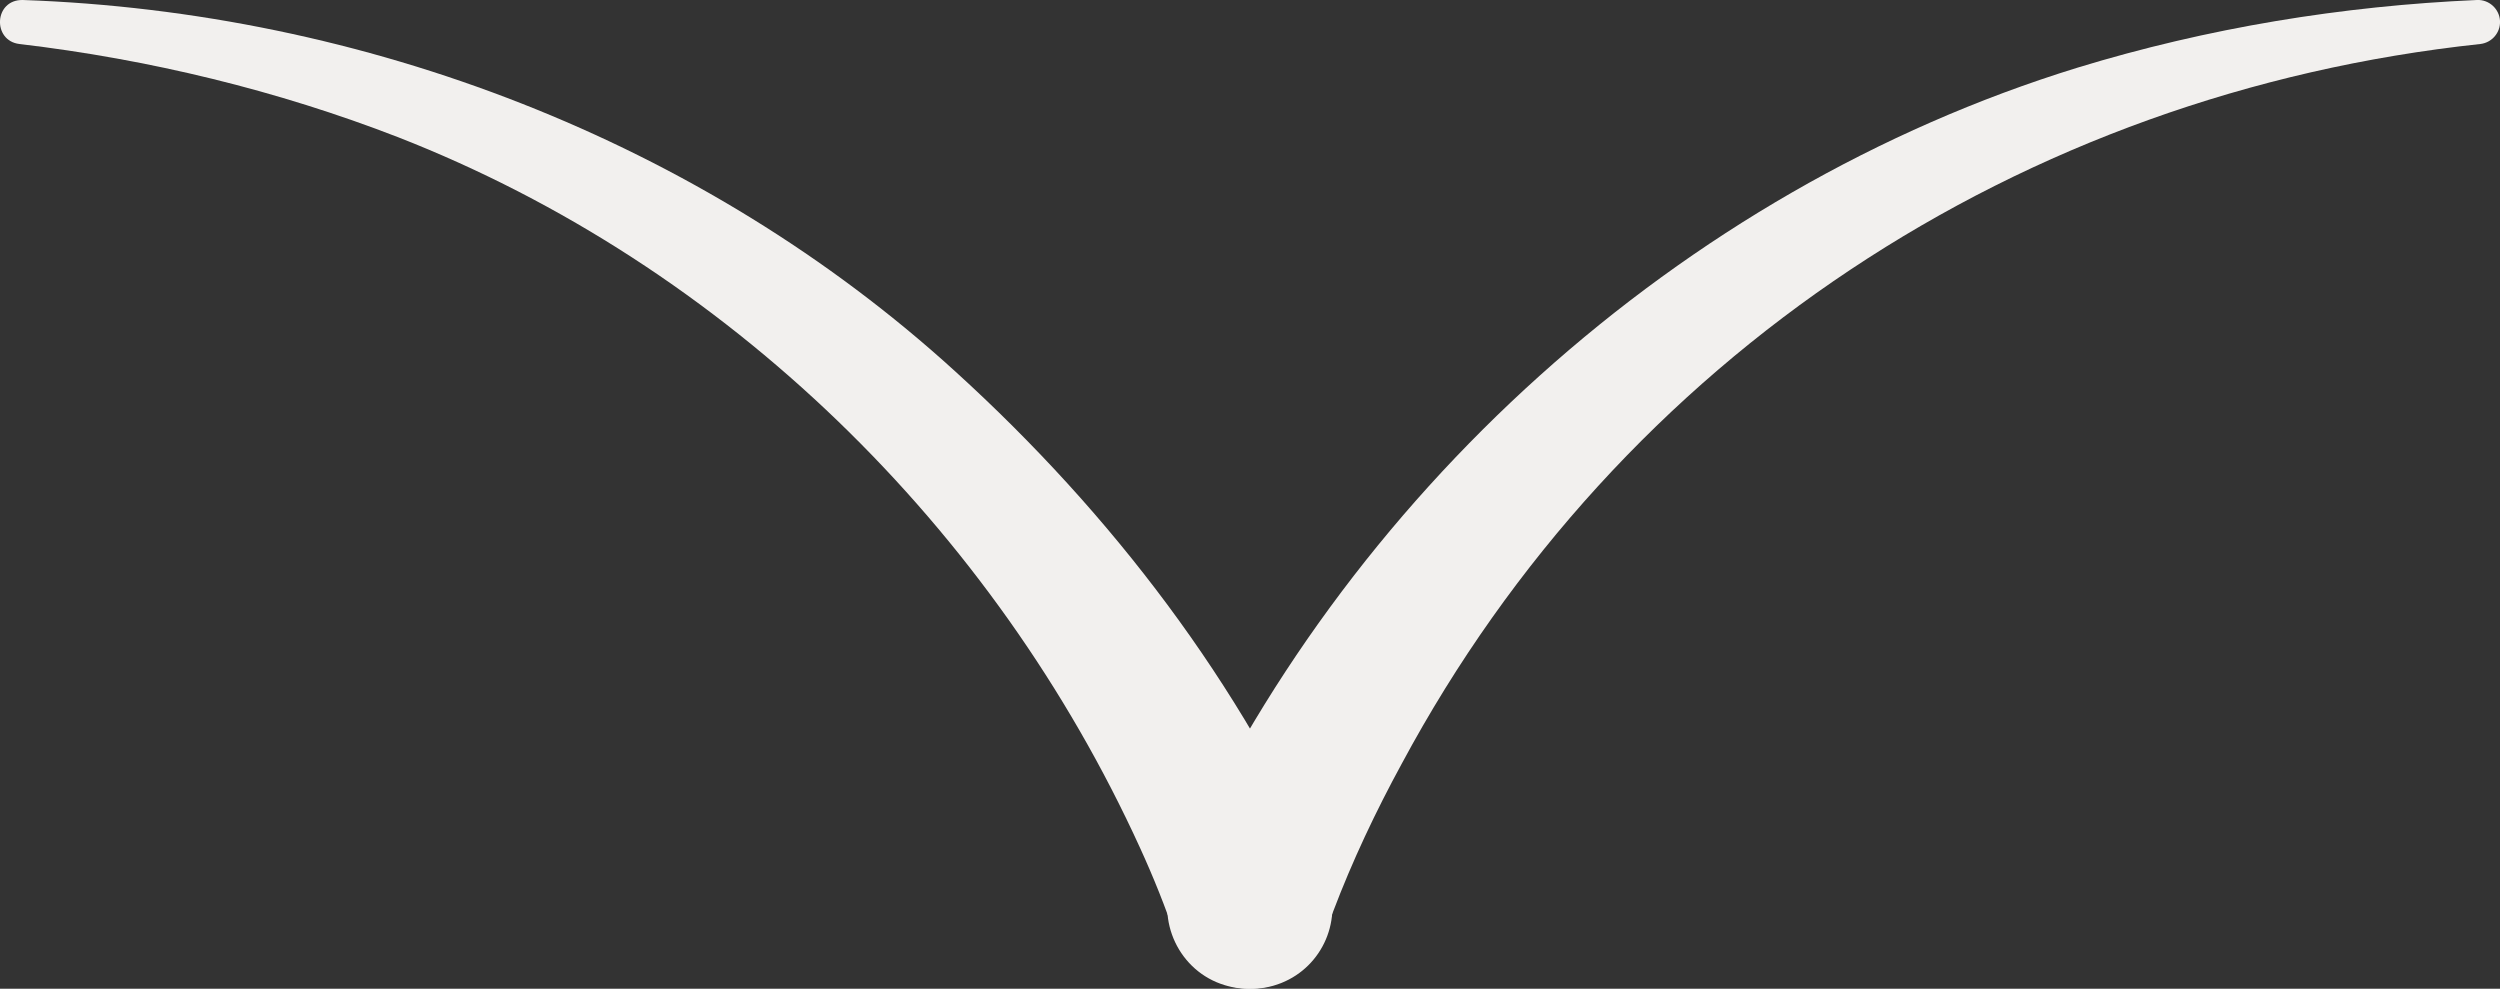
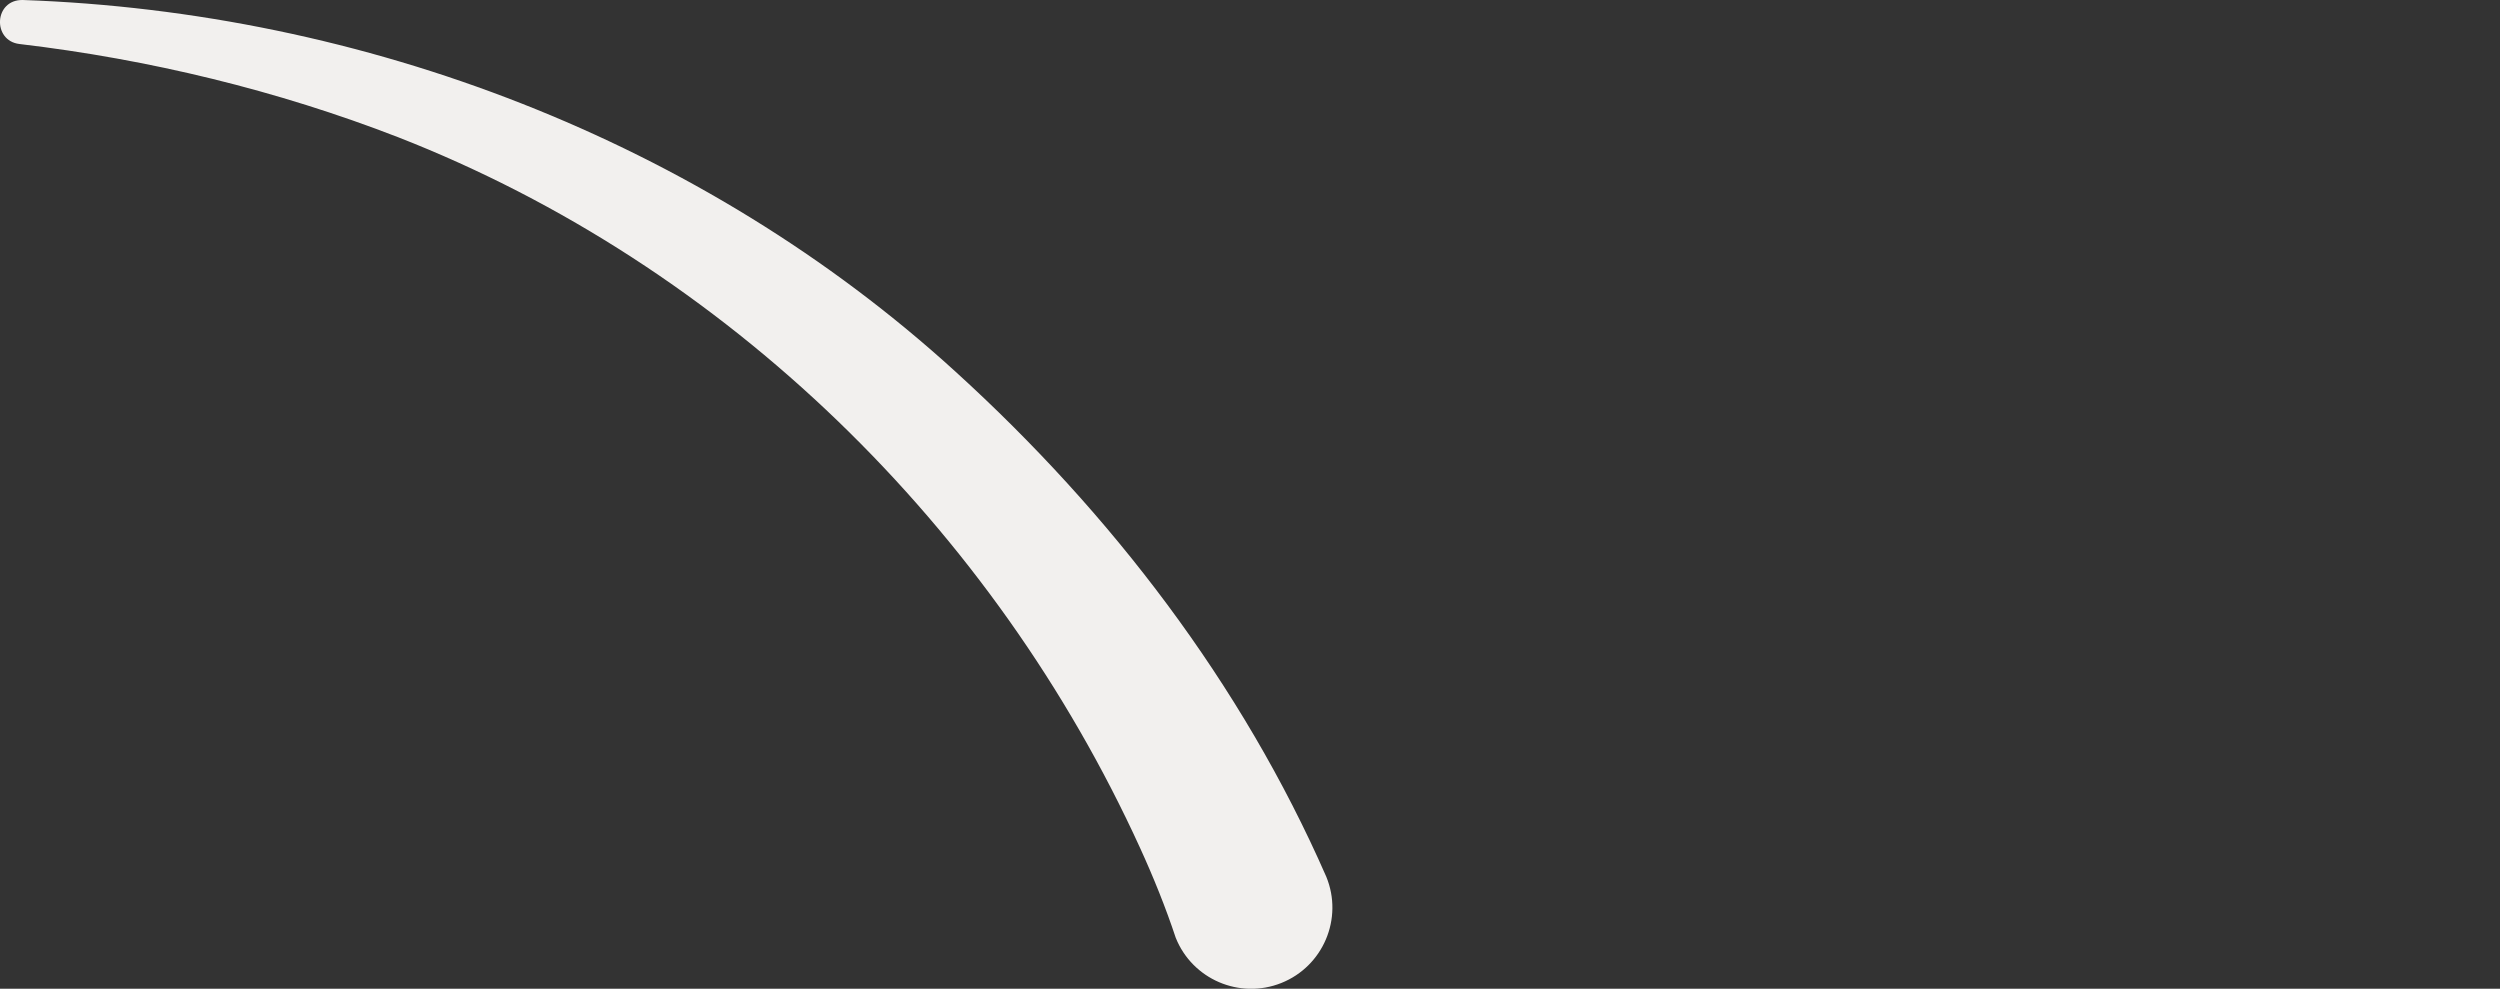
<svg xmlns="http://www.w3.org/2000/svg" id="_レイヤー_2" data-name="レイヤー 2" viewBox="0 0 225.61 89.23">
  <rect x="0" y="0" width="225.61" height="89.23" fill="#333333" stroke="none" />
  <defs>
    <style>
      .cls-1 {
        fill: #f2f0ee;
        stroke-width: 0px;
      }
    </style>
  </defs>
  <g id="_レイヤー_1-2" data-name="レイヤー 1">
-     <path class="cls-1" d="m223.84,3.97c-41.48,4.43-77.59,28.18-97.33,64.93-2.36,4.33-4.47,8.79-6.21,13.38-.23.6-.48,1.33-.61,1.75-1.18,3.88-5.27,6.06-9.15,4.88-4.12-1.23-6.3-5.84-4.65-9.8,15.28-34.29,45.68-61.93,81.58-73C199.24,2.51,211.4.53,223.53,0c1.1-.05,2.03.81,2.08,1.9.05,1.05-.74,1.95-1.77,2.07h0Z" />
    <path class="cls-1" d="m2.05,0c30.74,1.07,61.29,12.67,84.19,33.55,14.01,12.74,25.82,28.15,33.45,45.57,1.55,3.77-.28,8.08-4.06,9.59-3.76,1.5-8.03-.33-9.53-4.09-.89-2.69-2.02-5.49-3.22-8.11-13.17-28.84-37.28-52.53-66.96-64.13C25.03,8.16,13.5,5.36,1.75,3.97-.7,3.68-.56-.04,2.05,0h0Z" />
  </g>
</svg>